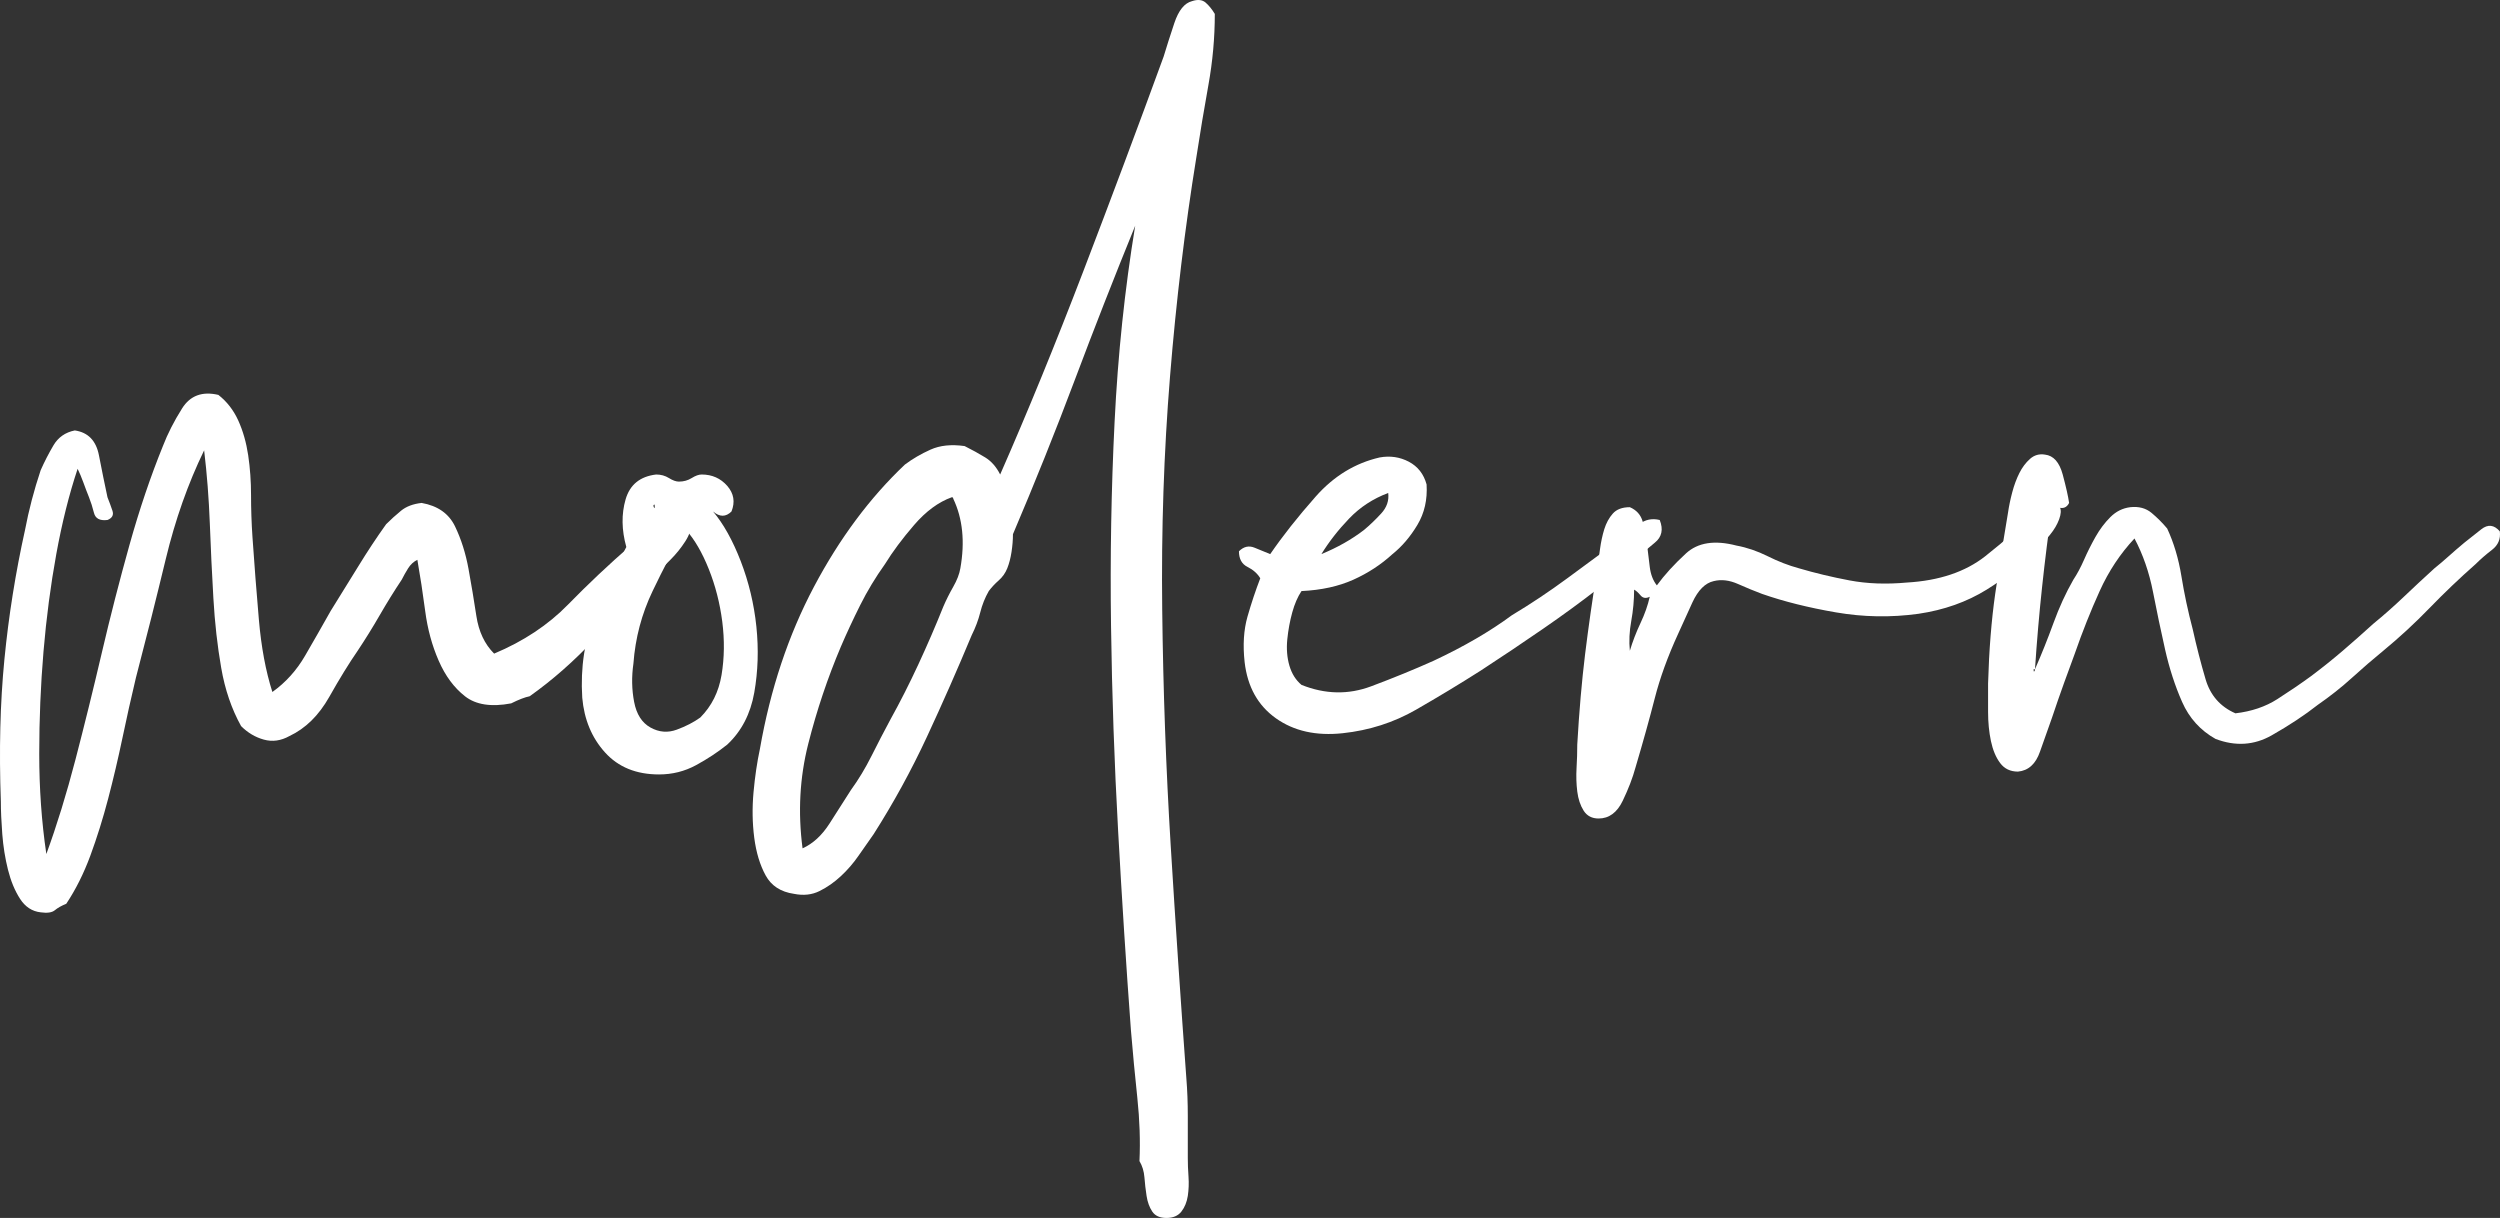
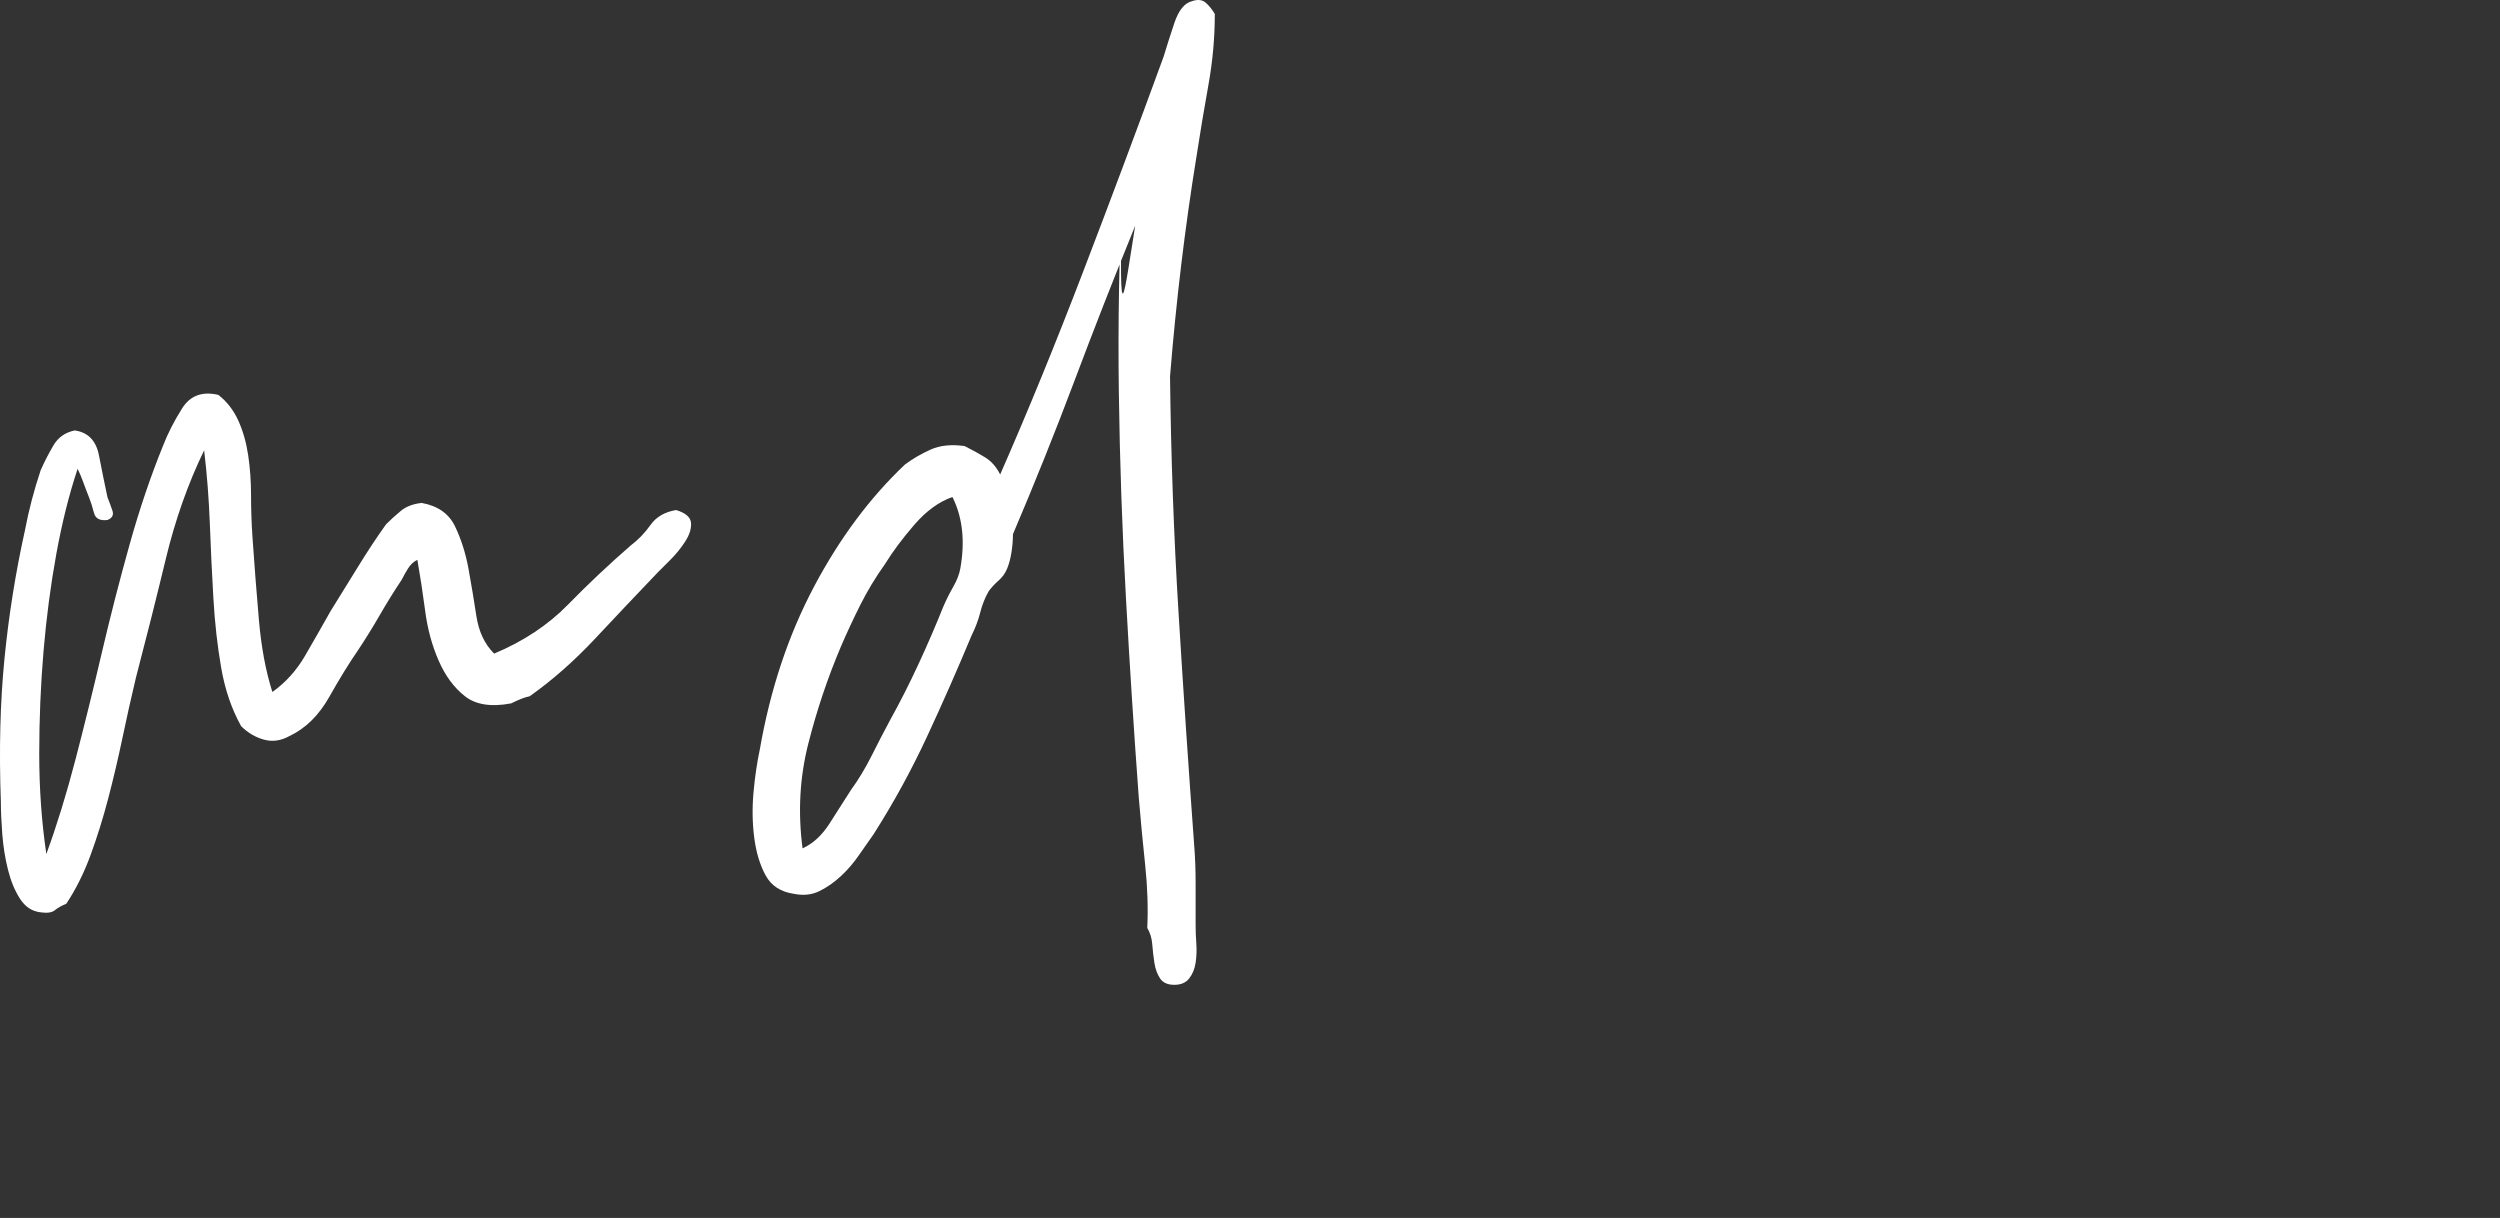
<svg xmlns="http://www.w3.org/2000/svg" version="1.1" id="Layer_1" x="0px" y="0px" width="439.672px" height="214.2px" viewBox="0 0 439.672 214.2" enable-background="new 0 0 439.672 214.2" xml:space="preserve">
  <rect x="0" y="0" width="439.672" height="214.2" fill="#333333" stroke="none" />
  <g>
    <path fill="#FFFFFF" d="M47.902,121.7c2.332-1.664,4.25-3.789,5.75-6.375c1.5-2.582,3-5.207,4.5-7.875   c1.664-2.664,3.289-5.29,4.875-7.875c1.582-2.582,3.207-5.039,4.875-7.375c0.832-0.832,1.707-1.625,2.625-2.375   c0.914-0.75,2.125-1.207,3.625-1.375c2.832,0.5,4.789,1.875,5.875,4.125c1.082,2.25,1.875,4.75,2.375,7.5   c0.5,2.75,0.957,5.5,1.375,8.25c0.414,2.75,1.457,4.961,3.125,6.625c5.164-2.164,9.5-5.039,13-8.625   c3.5-3.582,7.164-7.04,11-10.375c1.332-1,2.5-2.207,3.5-3.625c1-1.414,2.5-2.289,4.5-2.625c1.664,0.5,2.539,1.25,2.625,2.25   c0.082,1-0.25,2.086-1,3.25c-0.75,1.168-1.625,2.25-2.625,3.25s-1.75,1.75-2.25,2.25c-3.668,3.836-7.336,7.711-11,11.625   c-3.668,3.918-7.5,7.293-11.5,10.125c-0.836,0.168-1.918,0.586-3.25,1.25c-3.5,0.668-6.211,0.25-8.125-1.25   c-1.918-1.5-3.461-3.582-4.625-6.25c-1.168-2.664-1.961-5.582-2.375-8.75c-0.418-3.164-0.875-6.165-1.375-9   c-0.668,0.336-1.211,0.836-1.625,1.5c-0.418,0.668-0.793,1.336-1.125,2c-1.336,2-2.625,4.086-3.875,6.25   c-1.25,2.168-2.543,4.25-3.875,6.25c-1.5,2.168-3.168,4.875-5,8.125c-1.836,3.25-4.168,5.543-7,6.875c-1.5,0.836-3,1.043-4.5,0.625   c-1.5-0.414-2.836-1.207-4-2.375c-1.668-3-2.836-6.414-3.5-10.25c-0.668-3.832-1.125-7.914-1.375-12.25   c-0.25-4.333-0.461-8.708-0.625-13.125c-0.168-4.414-0.5-8.707-1-12.875c-2.836,5.836-5.086,12.211-6.75,19.125   c-1.668,6.918-3.418,13.875-5.25,20.875c-0.836,3.5-1.625,7.043-2.375,10.625c-0.75,3.586-1.586,7.125-2.5,10.625   c-0.918,3.5-1.961,6.836-3.125,10c-1.168,3.168-2.586,6-4.25,8.5c-0.836,0.336-1.5,0.711-2,1.125c-0.5,0.418-1.336,0.543-2.5,0.375   c-1.5-0.164-2.711-0.957-3.625-2.375c-0.914-1.414-1.625-3.125-2.125-5.125s-0.832-4.082-1-6.25c-0.164-2.164-0.25-4.082-0.25-5.75   c-0.332-9-0.125-17.332,0.625-25c0.75-7.664,1.961-15.25,3.625-22.75c0.664-3.5,1.582-7,2.75-10.5   c0.664-1.5,1.414-2.957,2.25-4.375c0.832-1.414,2.082-2.289,3.75-2.625c2.332,0.336,3.75,1.793,4.25,4.375   c0.5,2.586,1,5.043,1.5,7.375c0.332,0.835,0.625,1.625,0.875,2.375s-0.043,1.293-0.875,1.625c-1.336,0.168-2.125-0.25-2.375-1.25   s-0.543-1.914-0.875-2.75c-0.336-0.832-0.668-1.707-1-2.625c-0.336-0.914-0.668-1.707-1-2.375c-1.5,4.5-2.75,9.5-3.75,15   c-1,5.5-1.75,11.211-2.25,17.125c-0.5,5.918-0.75,11.918-0.75,18c0,6.086,0.414,11.961,1.25,17.625   c1.832-5,3.539-10.539,5.125-16.625c1.582-6.082,3.125-12.332,4.625-18.75c1.5-6.414,3.125-12.75,4.875-19   s3.707-12.039,5.875-17.375c0.832-2.164,1.957-4.375,3.375-6.625c1.414-2.25,3.539-3.039,6.375-2.375   c1.5,1.168,2.664,2.668,3.5,4.5c0.832,1.835,1.414,3.875,1.75,6.125c0.332,2.25,0.5,4.586,0.5,7c0,2.418,0.082,4.875,0.25,7.375   c0.332,4.836,0.707,9.668,1.125,14.5C45.941,113.786,46.734,118.036,47.902,121.7z" />
-     <path fill="#FFFFFF" d="M125.399,89.949c1.832,2.168,3.457,5.086,4.875,8.75c1.414,3.668,2.332,7.5,2.75,11.5   c0.414,4,0.289,7.875-0.375,11.625c-0.668,3.75-2.25,6.793-4.75,9.125c-1.668,1.336-3.5,2.543-5.5,3.625   c-2,1.086-4.168,1.625-6.5,1.625c-4,0-7.164-1.289-9.5-3.875c-2.332-2.582-3.664-5.789-4-9.625   c-0.332-5.332,0.418-10.207,2.25-14.625c1.836-4.416,3.668-8.375,5.5-11.875c-0.832-3-0.875-5.789-0.125-8.375   c0.75-2.582,2.539-4.039,5.375-4.375c0.832,0,1.582,0.211,2.25,0.625c0.664,0.418,1.25,0.625,1.75,0.625   c0.832,0,1.582-0.207,2.25-0.625c0.664-0.414,1.25-0.625,1.75-0.625c1.832,0,3.332,0.668,4.5,2c1.164,1.336,1.414,2.836,0.75,4.5   C127.649,90.949,126.563,90.949,125.399,89.949z M120.149,93.699c-1.668,2.836-3.461,6.25-5.375,10.25   c-1.918,4-3.043,8.25-3.375,12.75c-0.336,2.336-0.293,4.586,0.125,6.75c0.414,2.168,1.375,3.668,2.875,4.5   c1.5,0.836,3.039,0.961,4.625,0.375c1.582-0.582,2.957-1.289,4.125-2.125c2-2,3.25-4.5,3.75-7.5s0.539-6.125,0.125-9.375   c-0.418-3.25-1.211-6.334-2.375-9.25c-1.168-2.914-2.5-5.207-4-6.875c0-0.164-0.086-0.164-0.25,0   C120.231,93.366,120.149,93.534,120.149,93.699z M114.899,88.949c0.164,0.5,0.25,0.543,0.25,0.125   C115.149,88.659,115.063,88.616,114.899,88.949z" />
-     <path fill="#FFFFFF" d="M199.646,39.699c-3.668,9-7.211,18.043-10.625,27.125c-3.418,9.086-7.043,18.125-10.875,27.125   c0,1-0.086,2.043-0.25,3.125c-0.168,1.086-0.418,2.043-0.75,2.875c-0.336,0.836-0.836,1.543-1.5,2.125   c-0.668,0.586-1.25,1.211-1.75,1.875c-0.668,1.168-1.168,2.418-1.5,3.75c-0.336,1.336-0.836,2.668-1.5,4   c-2.5,6-5.125,11.961-7.875,17.875c-2.75,5.918-5.875,11.625-9.375,17.125c-0.836,1.168-1.711,2.418-2.625,3.75   c-0.918,1.336-1.961,2.543-3.125,3.625c-1.164,1.086-2.414,1.961-3.75,2.625c-1.332,0.668-2.832,0.836-4.5,0.5   c-2.332-0.332-4-1.414-5-3.25c-1-1.832-1.664-4.039-2-6.625c-0.332-2.582-0.375-5.25-0.125-8s0.625-5.289,1.125-7.625   c1.836-10.5,5-20,9.5-28.5c4.5-8.5,9.832-15.665,16-21.5c1.332-1,2.832-1.875,4.5-2.625c1.664-0.75,3.664-0.957,6-0.625   c1.332,0.668,2.539,1.336,3.625,2c1.082,0.668,1.957,1.668,2.625,3c4.832-11,9.707-22.914,14.625-35.75   c4.914-12.832,9.625-25.414,14.125-37.75c0.5-1.664,1.125-3.625,1.875-5.875s1.789-3.539,3.125-3.875   c1-0.332,1.789-0.25,2.375,0.25c0.582,0.5,1.125,1.168,1.625,2c0,4.168-0.375,8.336-1.125,12.5   c-0.75,4.168-1.461,8.418-2.125,12.75c-2,12.336-3.543,25.168-4.625,38.5c-1.086,13.336-1.543,27-1.375,41   c0.164,14.168,0.664,28.043,1.5,41.625c0.832,13.586,1.75,27.207,2.75,40.875c0.164,2,0.25,4.207,0.25,6.625   c0,2.414,0,4.875,0,7.375c0,1,0.039,2.082,0.125,3.25c0.082,1.164,0.039,2.289-0.125,3.375c-0.168,1.082-0.543,2-1.125,2.75   c-0.586,0.75-1.461,1.125-2.625,1.125c-1.168,0-2-0.375-2.5-1.125s-0.836-1.668-1-2.75c-0.168-1.086-0.293-2.168-0.375-3.25   c-0.086-1.086-0.375-2.043-0.875-2.875c0.164-3.5,0.039-7.211-0.375-11.125c-0.418-3.918-0.793-7.875-1.125-11.875   c-0.836-11.332-1.586-23-2.25-35c-0.668-12-1.086-24.039-1.25-36.125c-0.168-12.083,0.039-24.041,0.625-35.875   C196.602,62.366,197.809,50.866,199.646,39.699z M155.645,99.199c-1.668,2.336-3.125,4.75-4.375,7.25s-2.375,4.918-3.375,7.25   c-2.332,5.5-4.25,11.211-5.75,17.125c-1.5,5.918-1.832,12.043-1,18.375c1.836-0.832,3.418-2.289,4.75-4.375   c1.336-2.082,2.582-4.039,3.75-5.875c1.332-1.832,2.539-3.832,3.625-6c1.082-2.164,2.207-4.332,3.375-6.5   c1.664-3,3.289-6.207,4.875-9.625c1.582-3.414,3.039-6.789,4.375-10.125c0.5-1.164,1.082-2.332,1.75-3.5   c0.664-1.165,1.082-2.25,1.25-3.25c0.832-4.664,0.414-8.75-1.25-12.25c0-0.164-0.086-0.25-0.25-0.25   c-2.336,0.836-4.543,2.461-6.625,4.875C158.684,94.741,156.977,97.034,155.645,99.199z" />
-     <path fill="#FFFFFF" d="M228.893,103.95c-0.668,1-1.211,2.25-1.625,3.75s-0.707,3.086-0.875,4.75   c-0.164,1.668-0.039,3.211,0.375,4.625c0.418,1.418,1.125,2.543,2.125,3.375c4.164,1.668,8.25,1.75,12.25,0.25s7.664-3,11-4.5   c5.332-2.5,9.914-5.164,13.749-8c3.332-2,6.582-4.166,9.75-6.5c3.164-2.332,6.332-4.664,9.5-7c1-0.832,2.039-1.664,3.125-2.5   c1.084-0.832,2.291-1.082,3.627-0.75c0.664,1.668,0.375,3-0.875,4s-2.295,1.918-3.127,2.75c-1.168,1-2.375,1.918-3.625,2.75   c-1.25,0.836-2.293,1.668-3.125,2.5c-3,2.336-6.25,4.711-9.75,7.125c-3.5,2.418-7.167,4.875-10.999,7.375   c-3.668,2.336-7.461,4.625-11.375,6.875c-3.918,2.25-8.211,3.625-12.875,4.125c-4.668,0.5-8.586-0.375-11.75-2.625   s-5-5.539-5.5-9.875c-0.332-3-0.164-5.664,0.5-8c0.668-2.334,1.418-4.584,2.25-6.75c-0.5-0.832-1.25-1.5-2.25-2   c-1-0.5-1.5-1.414-1.5-2.75c0.836-0.832,1.75-1.039,2.75-0.625c1,0.418,1.918,0.793,2.75,1.125c2.168-3.164,4.832-6.539,8-10.125   c3.164-3.582,6.914-5.875,11.25-6.875c1.832-0.332,3.539-0.082,5.125,0.75c1.582,0.836,2.625,2.168,3.125,4   c0.164,2.668-0.375,5.043-1.625,7.125c-1.25,2.086-2.711,3.793-4.375,5.125c-2,1.836-4.293,3.336-6.875,4.5   C235.432,103.116,232.393,103.784,228.893,103.95z M232.393,97.449c2.832-1.164,5.332-2.582,7.5-4.25c1-0.832,2-1.789,3-2.875   c1-1.082,1.414-2.289,1.25-3.625c-2.668,1-4.961,2.5-6.875,4.5C235.35,93.199,233.725,95.284,232.393,97.449z" />
-     <path fill="#FFFFFF" d="M286.64,89.199c1.164,0.5,1.914,1.336,2.25,2.5c0.332,1.168,0.582,2.461,0.75,3.875   c0.164,1.418,0.332,2.793,0.5,4.125c0.164,1.336,0.582,2.418,1.25,3.25c1.332-1.833,3.039-3.708,5.125-5.625   c2.082-1.914,5.039-2.375,8.875-1.375c1.832,0.336,3.664,0.961,5.5,1.875c1.832,0.918,3.664,1.625,5.5,2.125   c2.832,0.836,5.789,1.543,8.875,2.125c3.082,0.586,6.457,0.711,10.125,0.375c5.664-0.333,10.25-1.875,13.75-4.625   s6.914-5.789,10.25-9.125c1.664-0.164,2.625,0,2.875,0.5s0.207,1.211-0.125,2.125c-0.336,0.918-0.875,1.836-1.625,2.75   c-0.75,0.918-1.375,1.625-1.875,2.125c-2.668,2.836-5.75,5.336-9.25,7.5c-3.5,2.168-7.5,3.586-12,4.25   c-4.836,0.668-9.668,0.586-14.5-0.25c-4.836-0.832-9.168-1.914-13-3.25c-1.336-0.5-2.75-1.082-4.25-1.75   c-1.5-0.665-2.918-0.833-4.25-0.5c-1.5,0.336-2.75,1.586-3.75,3.75c-1,2.168-1.836,4-2.5,5.5c-1.836,4-3.211,7.793-4.125,11.375   c-0.918,3.586-2.043,7.625-3.375,12.125c-0.5,1.836-1.25,3.793-2.25,5.875c-1,2.086-2.414,3.125-4.25,3.125   c-1.164,0-2.039-0.457-2.625-1.375c-0.582-0.914-0.957-2.039-1.125-3.375c-0.164-1.332-0.207-2.707-0.125-4.125   c0.086-1.414,0.125-2.789,0.125-4.125c0.336-5.832,0.793-11.125,1.375-15.875c0.586-4.75,1.293-9.709,2.125-14.875   c0.168-1.164,0.336-2.375,0.5-3.625c0.168-1.25,0.418-2.414,0.75-3.5c0.336-1.082,0.836-2,1.5-2.75S285.304,89.199,286.64,89.199z    M286.64,114.45c0.5-1.664,1.125-3.289,1.875-4.875c0.75-1.582,1.289-3.125,1.625-4.625c-0.668,0.336-1.211,0.25-1.625-0.25   c-0.418-0.5-0.793-0.832-1.125-1c0,1.836-0.168,3.668-0.5,5.5C286.554,111.036,286.472,112.786,286.64,114.45z" />
-     <path fill="#FFFFFF" d="M357.89,117.7h-0.25c0,0.336,0.039,0.461,0.125,0.375C357.847,117.993,357.89,117.868,357.89,117.7   c1.164-2.664,2.25-5.375,3.25-8.125s2.164-5.291,3.5-7.625c0.664-1,1.289-2.164,1.875-3.5c0.582-1.332,1.25-2.664,2-4   c0.75-1.332,1.625-2.5,2.625-3.5s2.164-1.582,3.5-1.75c1.5-0.164,2.75,0.168,3.75,1c1,0.836,1.914,1.75,2.75,2.75   c1.164,2.5,2,5.293,2.5,8.375c0.5,3.086,1.164,6.211,2,9.375c0.664,3,1.414,5.918,2.25,8.75c0.832,2.836,2.582,4.836,5.25,6   c2.832-0.332,5.289-1.164,7.375-2.5c2.082-1.332,4.039-2.664,5.875-4c2-1.5,3.875-3,5.625-4.5s3.539-3.082,5.375-4.75   c1.832-1.5,3.625-3.084,5.375-4.75c1.75-1.664,3.539-3.333,5.375-5c0.832-0.664,1.664-1.375,2.5-2.125   c0.832-0.75,1.75-1.539,2.75-2.375c0.832-0.664,1.832-1.457,3-2.375c1.164-0.914,2.25-0.789,3.25,0.375   c0.164,1.336-0.293,2.418-1.375,3.25c-1.086,0.836-2.043,1.668-2.875,2.5c-2.836,2.5-5.543,5.086-8.125,7.75   c-2.586,2.668-5.293,5.168-8.125,7.5c-1.836,1.5-3.668,3.086-5.5,4.75c-1.836,1.668-3.836,3.25-6,4.75   c-2.336,1.836-5.043,3.625-8.125,5.375c-3.086,1.75-6.375,1.961-9.875,0.625c-2.668-1.5-4.625-3.664-5.875-6.5   c-1.25-2.832-2.25-5.914-3-9.25c-0.75-3.332-1.461-6.709-2.125-10.125c-0.668-3.415-1.75-6.54-3.25-9.375   c-2.5,2.668-4.543,5.75-6.125,9.25c-1.586,3.5-3.043,7.168-4.375,11c-0.5,1.336-1.125,3.043-1.875,5.125   c-0.75,2.086-1.461,4.125-2.125,6.125c-0.668,1.836-1.375,3.836-2.125,6c-0.75,2.168-2.043,3.336-3.875,3.5   c-1.332,0-2.375-0.5-3.125-1.5s-1.289-2.289-1.625-3.875c-0.332-1.582-0.5-3.289-0.5-5.125c0-1.832,0-3.5,0-5   c0.168-5.832,0.586-11.082,1.25-15.75c0.668-4.665,1.418-9.415,2.25-14.25c0.168-1.164,0.418-2.375,0.75-3.625   s0.75-2.375,1.25-3.375s1.125-1.832,1.875-2.5c0.75-0.664,1.625-0.914,2.625-0.75c1.5,0.168,2.539,1.336,3.125,3.5   c0.582,2.168,0.957,3.836,1.125,5c-0.336,0.668-0.836,0.961-1.5,0.875c-0.668-0.082-1.168-0.125-1.5-0.125   c-0.668,4.668-1.25,9.336-1.75,14C358.64,107.868,358.222,112.7,357.89,117.7z" />
+     <path fill="#FFFFFF" d="M199.646,39.699c-3.668,9-7.211,18.043-10.625,27.125c-3.418,9.086-7.043,18.125-10.875,27.125   c0,1-0.086,2.043-0.25,3.125c-0.168,1.086-0.418,2.043-0.75,2.875c-0.336,0.836-0.836,1.543-1.5,2.125   c-0.668,0.586-1.25,1.211-1.75,1.875c-0.668,1.168-1.168,2.418-1.5,3.75c-0.336,1.336-0.836,2.668-1.5,4   c-2.5,6-5.125,11.961-7.875,17.875c-2.75,5.918-5.875,11.625-9.375,17.125c-0.836,1.168-1.711,2.418-2.625,3.75   c-0.918,1.336-1.961,2.543-3.125,3.625c-1.164,1.086-2.414,1.961-3.75,2.625c-1.332,0.668-2.832,0.836-4.5,0.5   c-2.332-0.332-4-1.414-5-3.25c-1-1.832-1.664-4.039-2-6.625c-0.332-2.582-0.375-5.25-0.125-8s0.625-5.289,1.125-7.625   c1.836-10.5,5-20,9.5-28.5c4.5-8.5,9.832-15.665,16-21.5c1.332-1,2.832-1.875,4.5-2.625c1.664-0.75,3.664-0.957,6-0.625   c1.332,0.668,2.539,1.336,3.625,2c1.082,0.668,1.957,1.668,2.625,3c4.832-11,9.707-22.914,14.625-35.75   c4.914-12.832,9.625-25.414,14.125-37.75c0.5-1.664,1.125-3.625,1.875-5.875s1.789-3.539,3.125-3.875   c1-0.332,1.789-0.25,2.375,0.25c0.582,0.5,1.125,1.168,1.625,2c0,4.168-0.375,8.336-1.125,12.5   c-0.75,4.168-1.461,8.418-2.125,12.75c-2,12.336-3.543,25.168-4.625,38.5c0.164,14.168,0.664,28.043,1.5,41.625c0.832,13.586,1.75,27.207,2.75,40.875c0.164,2,0.25,4.207,0.25,6.625   c0,2.414,0,4.875,0,7.375c0,1,0.039,2.082,0.125,3.25c0.082,1.164,0.039,2.289-0.125,3.375c-0.168,1.082-0.543,2-1.125,2.75   c-0.586,0.75-1.461,1.125-2.625,1.125c-1.168,0-2-0.375-2.5-1.125s-0.836-1.668-1-2.75c-0.168-1.086-0.293-2.168-0.375-3.25   c-0.086-1.086-0.375-2.043-0.875-2.875c0.164-3.5,0.039-7.211-0.375-11.125c-0.418-3.918-0.793-7.875-1.125-11.875   c-0.836-11.332-1.586-23-2.25-35c-0.668-12-1.086-24.039-1.25-36.125c-0.168-12.083,0.039-24.041,0.625-35.875   C196.602,62.366,197.809,50.866,199.646,39.699z M155.645,99.199c-1.668,2.336-3.125,4.75-4.375,7.25s-2.375,4.918-3.375,7.25   c-2.332,5.5-4.25,11.211-5.75,17.125c-1.5,5.918-1.832,12.043-1,18.375c1.836-0.832,3.418-2.289,4.75-4.375   c1.336-2.082,2.582-4.039,3.75-5.875c1.332-1.832,2.539-3.832,3.625-6c1.082-2.164,2.207-4.332,3.375-6.5   c1.664-3,3.289-6.207,4.875-9.625c1.582-3.414,3.039-6.789,4.375-10.125c0.5-1.164,1.082-2.332,1.75-3.5   c0.664-1.165,1.082-2.25,1.25-3.25c0.832-4.664,0.414-8.75-1.25-12.25c0-0.164-0.086-0.25-0.25-0.25   c-2.336,0.836-4.543,2.461-6.625,4.875C158.684,94.741,156.977,97.034,155.645,99.199z" />
  </g>
</svg>